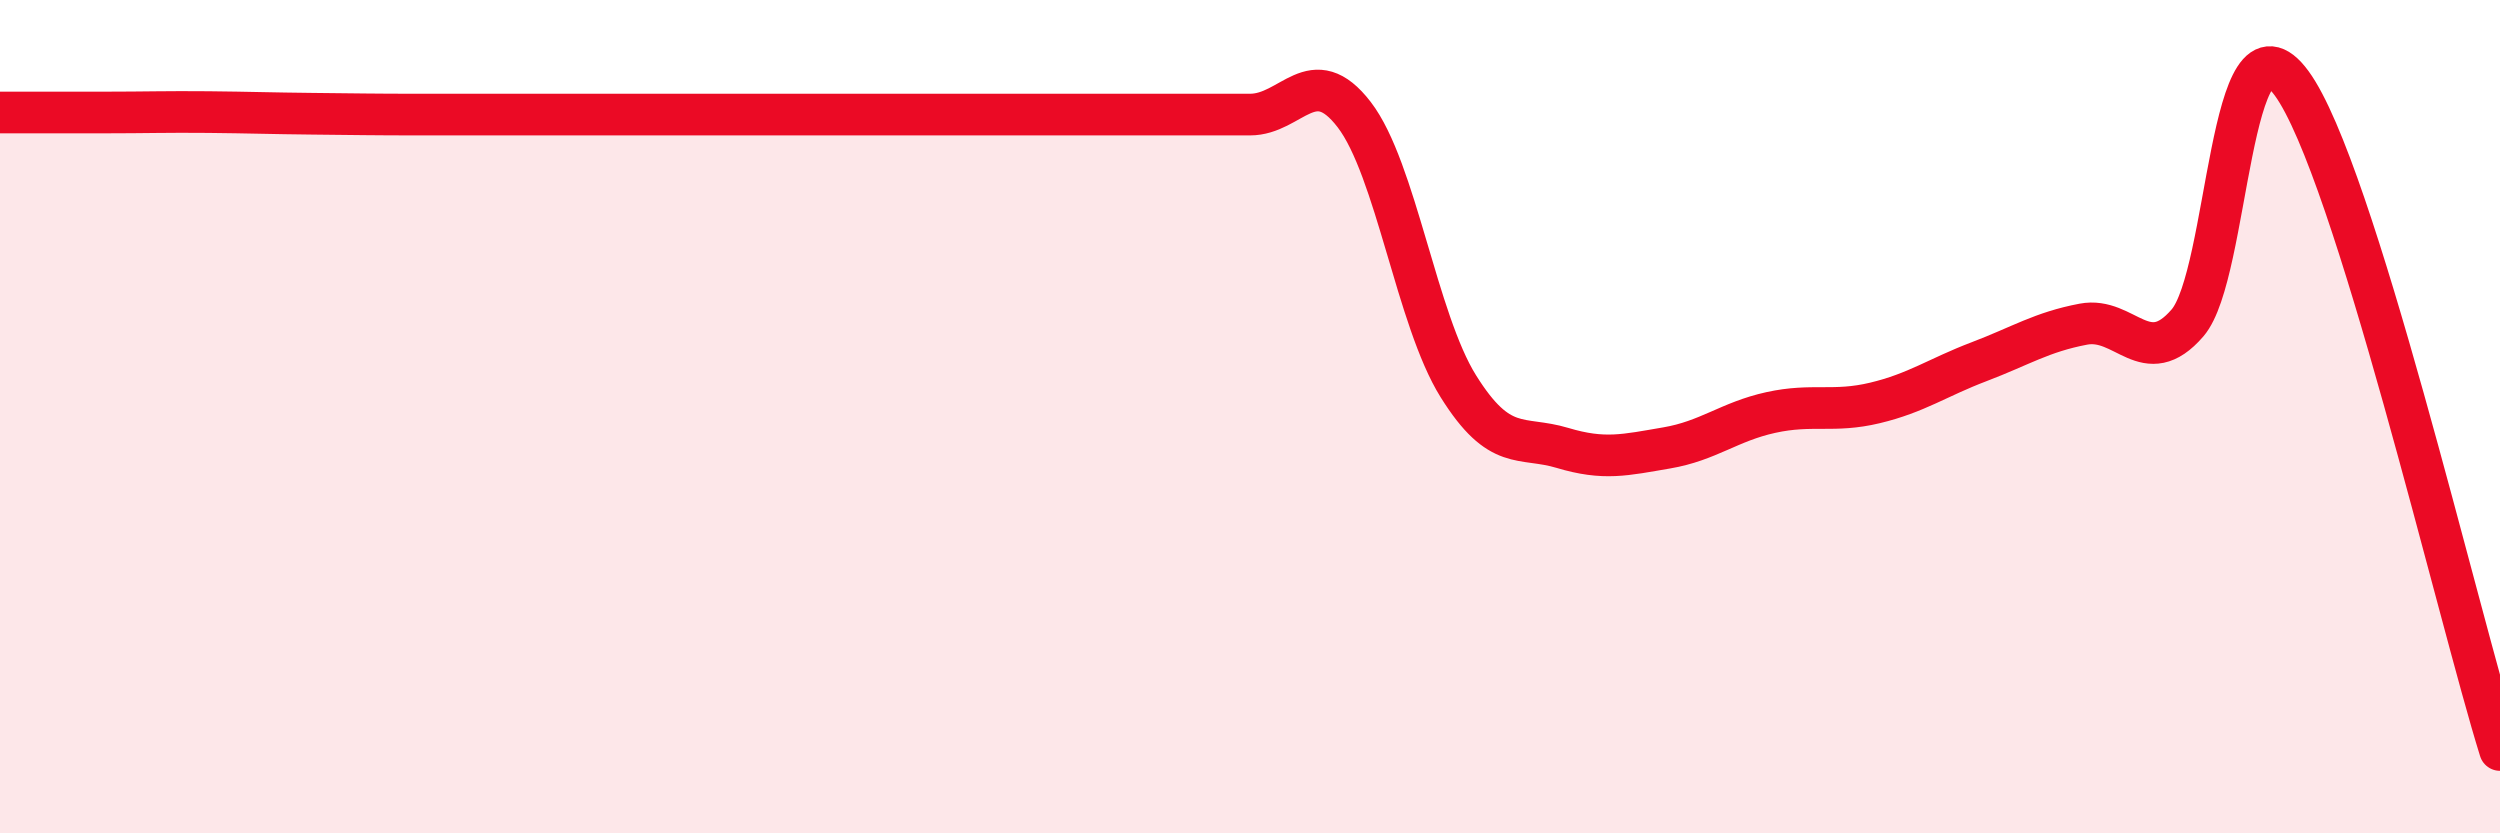
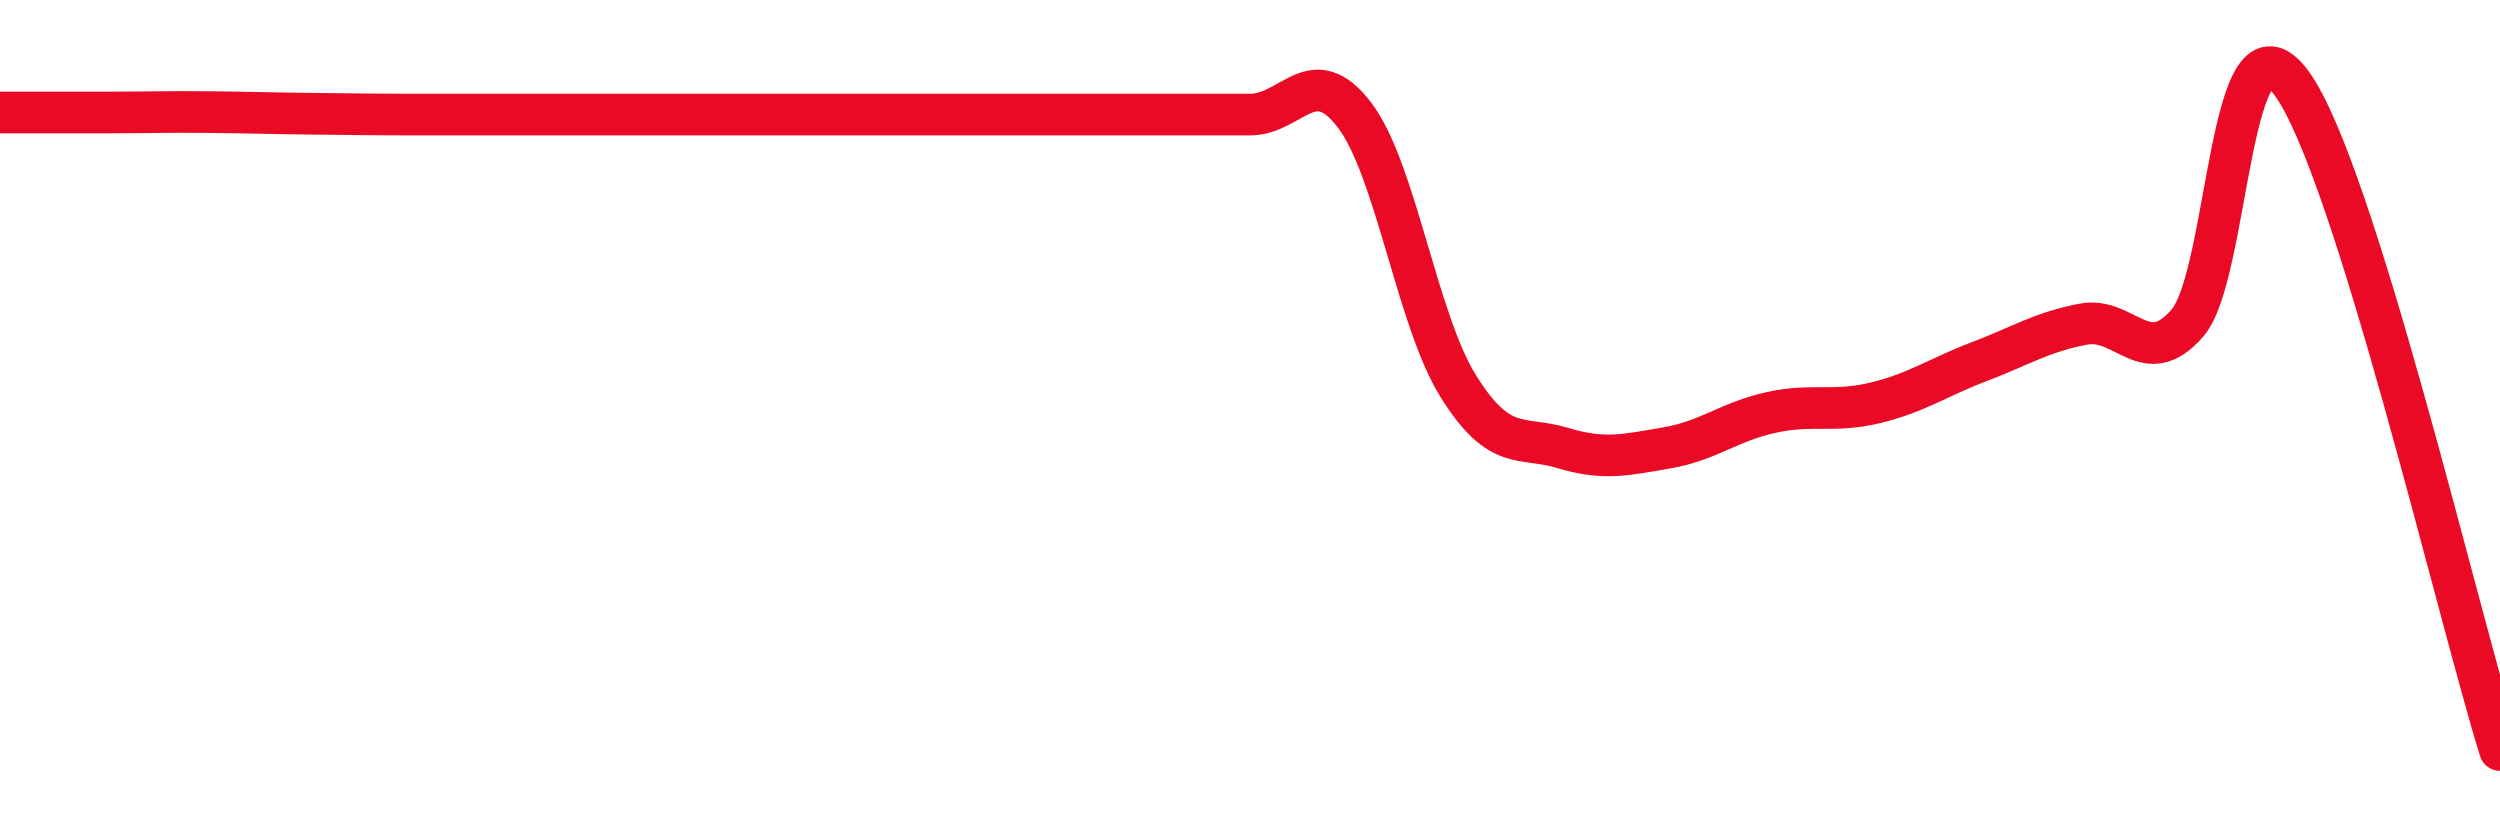
<svg xmlns="http://www.w3.org/2000/svg" width="60" height="20" viewBox="0 0 60 20">
-   <path d="M 0,2.7 C 0.5,2.7 1.5,2.7 2.5,2.7 C 3.5,2.7 4,2.68 5,2.69 C 6,2.7 6.5,2.72 7.5,2.73 C 8.5,2.74 9,2.75 10,2.75 C 11,2.75 11.5,2.75 12.5,2.75 C 13.5,2.75 14,2.75 15,2.75 C 16,2.75 16.5,2.75 17.5,2.75 C 18.5,2.75 19,2.75 20,2.75 C 21,2.75 21.5,2.75 22.5,2.75 C 23.5,2.75 24,2.75 25,2.75 C 26,2.75 26.5,2.75 27.5,2.75 C 28.5,2.75 29,2.75 30,2.75 C 31,2.75 31.5,1.45 32.5,2.75 C 33.5,4.05 34,7.67 35,9.27 C 36,10.87 36.5,10.45 37.5,10.75 C 38.5,11.05 39,10.92 40,10.75 C 41,10.58 41.5,10.12 42.5,9.9 C 43.5,9.68 44,9.91 45,9.67 C 46,9.43 46.5,9.06 47.5,8.68 C 48.5,8.3 49,7.97 50,7.78 C 51,7.59 51.5,8.91 52.5,7.75 C 53.5,6.59 53.5,-0.05 55,2 C 56.5,4.05 59,14.8 60,18L60 20L0 20Z" fill="#EB0A25" opacity="0.1" stroke-linecap="round" stroke-linejoin="round" />
  <path d="M 0,2.7 C 0.5,2.7 1.5,2.7 2.5,2.7 C 3.5,2.7 4,2.68 5,2.69 C 6,2.7 6.5,2.72 7.5,2.73 C 8.5,2.74 9,2.75 10,2.75 C 11,2.75 11.5,2.75 12.5,2.75 C 13.5,2.75 14,2.75 15,2.75 C 16,2.75 16.5,2.75 17.5,2.75 C 18.5,2.75 19,2.75 20,2.75 C 21,2.75 21.5,2.75 22.5,2.75 C 23.5,2.75 24,2.75 25,2.75 C 26,2.75 26.5,2.75 27.5,2.75 C 28.5,2.75 29,2.75 30,2.75 C 31,2.75 31.5,1.45 32.5,2.75 C 33.5,4.05 34,7.67 35,9.27 C 36,10.87 36.5,10.45 37.5,10.75 C 38.5,11.05 39,10.92 40,10.75 C 41,10.58 41.5,10.12 42.5,9.9 C 43.5,9.68 44,9.91 45,9.67 C 46,9.43 46.5,9.06 47.5,8.68 C 48.5,8.3 49,7.97 50,7.78 C 51,7.59 51.5,8.91 52.5,7.75 C 53.5,6.59 53.5,-0.05 55,2 C 56.5,4.05 59,14.8 60,18" stroke="#EB0A25" stroke-width="1" fill="none" stroke-linecap="round" stroke-linejoin="round" />
</svg>